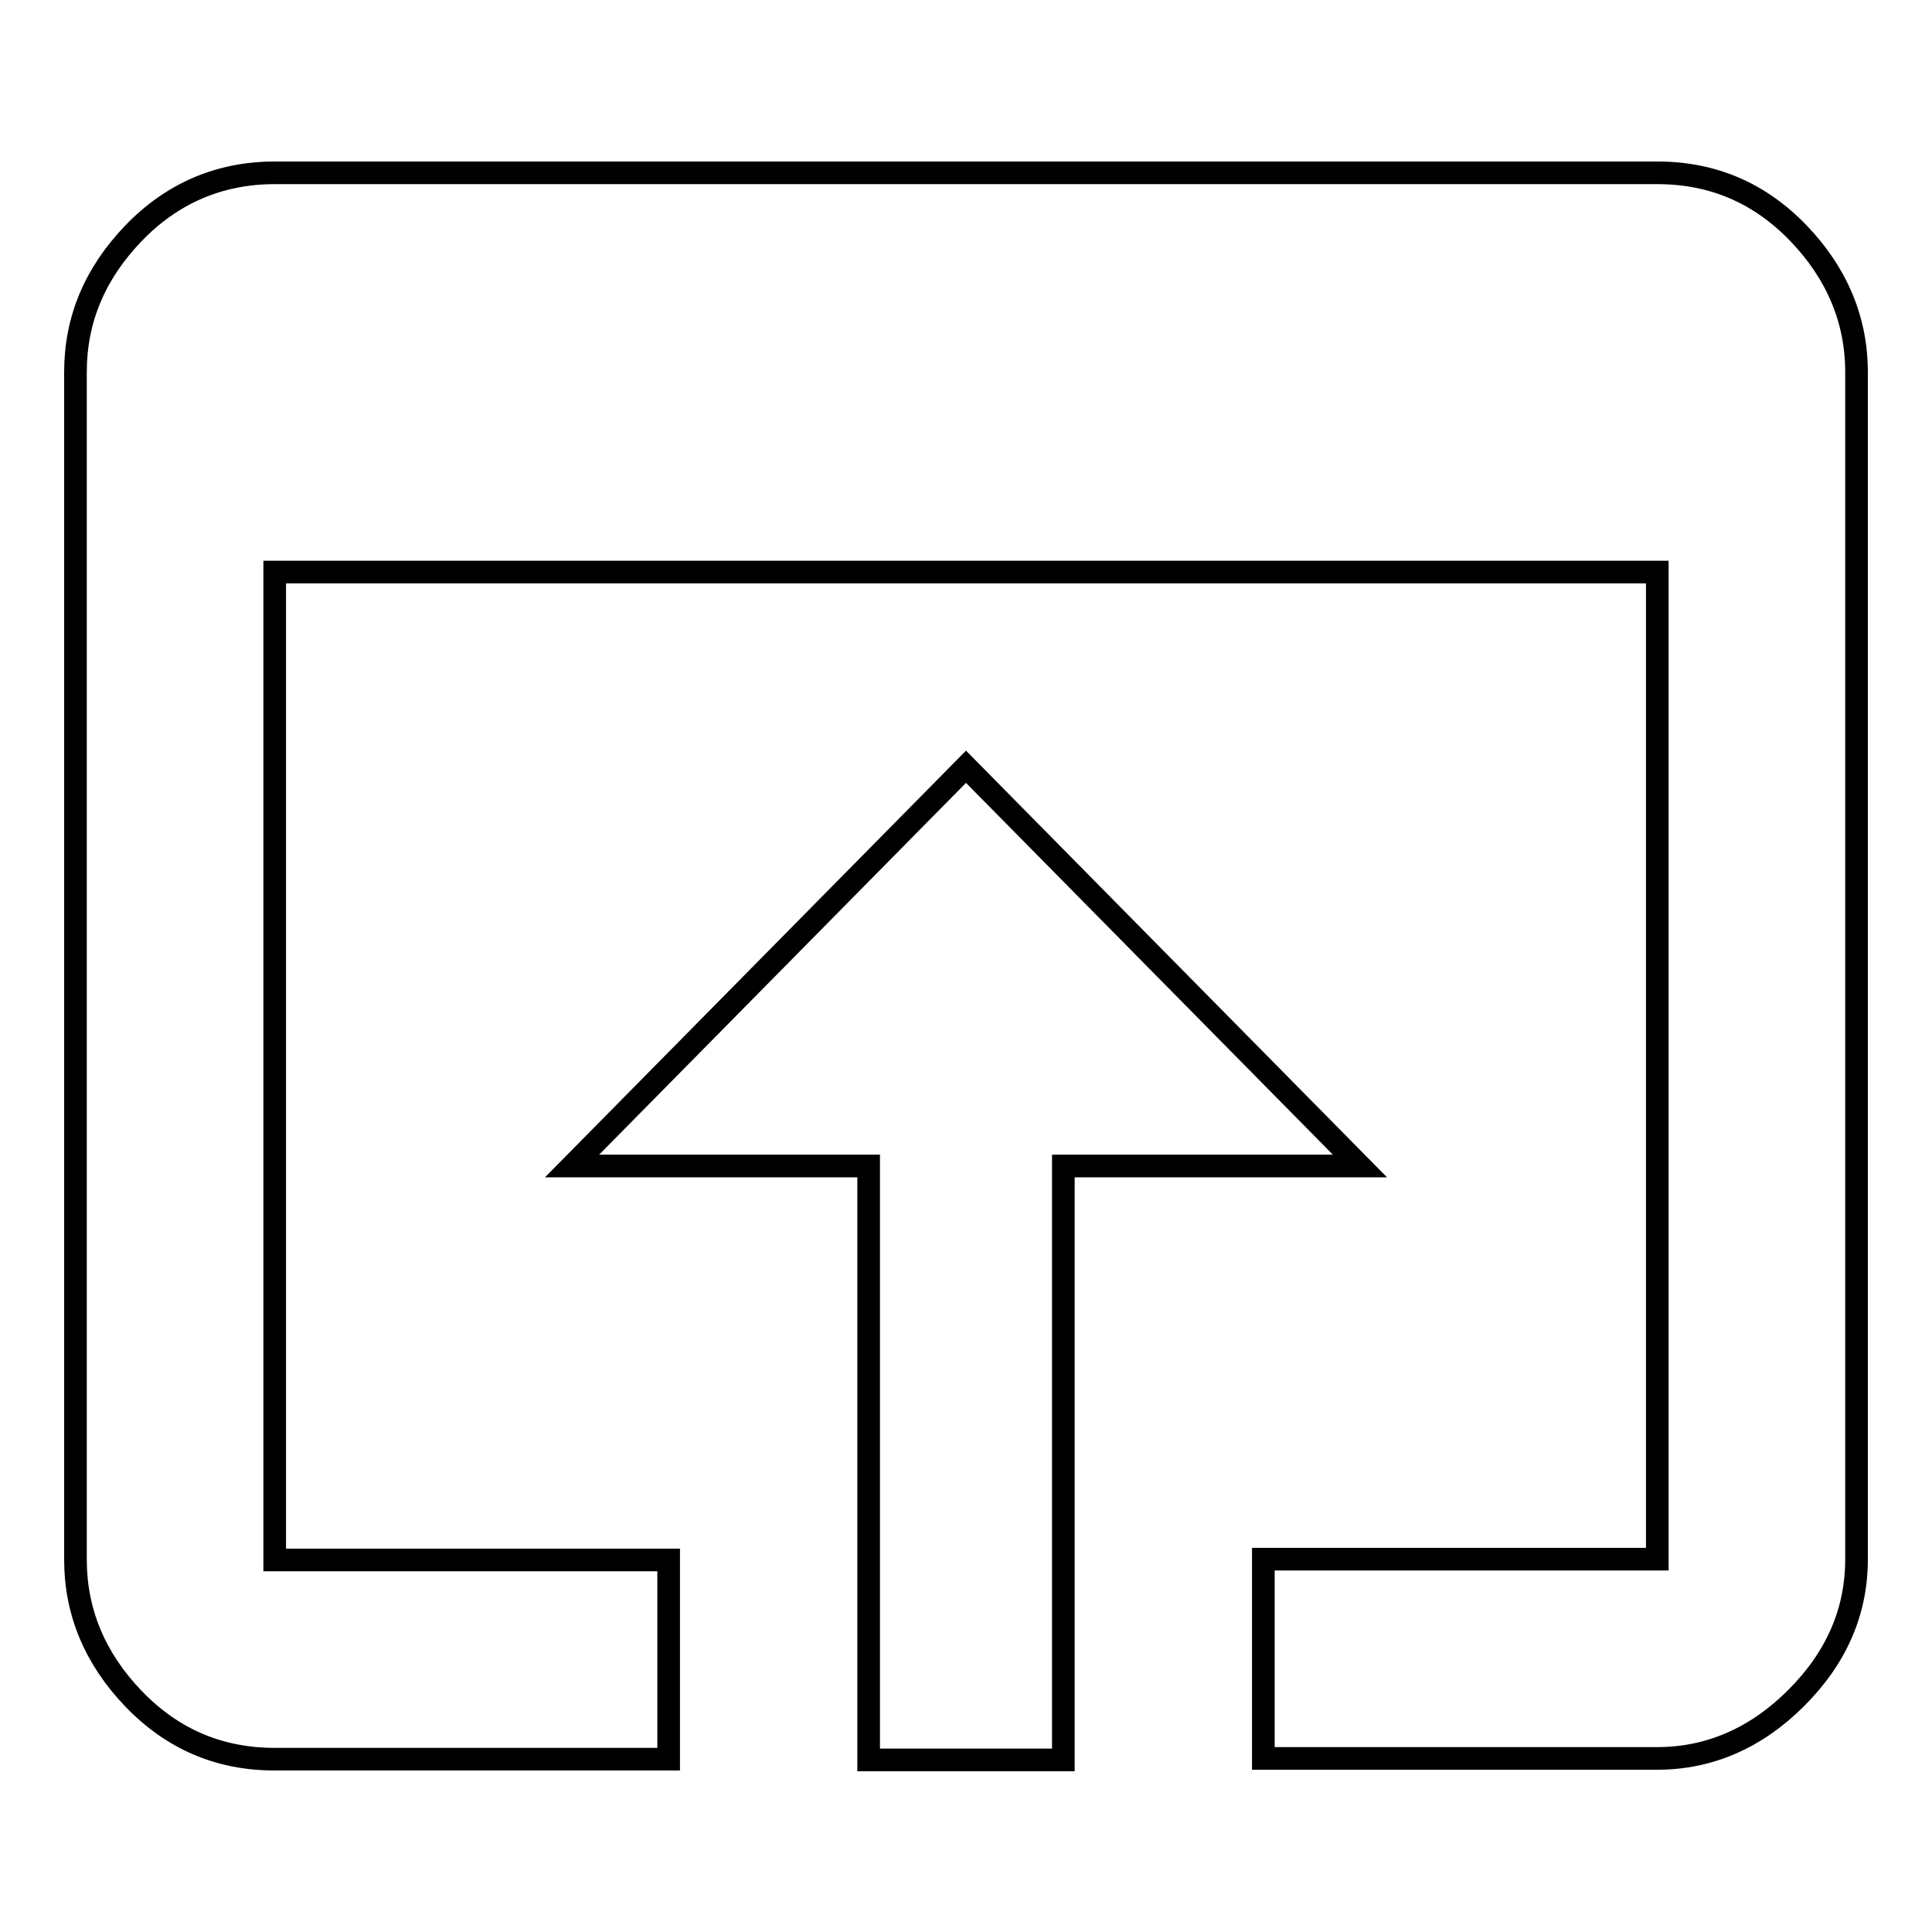
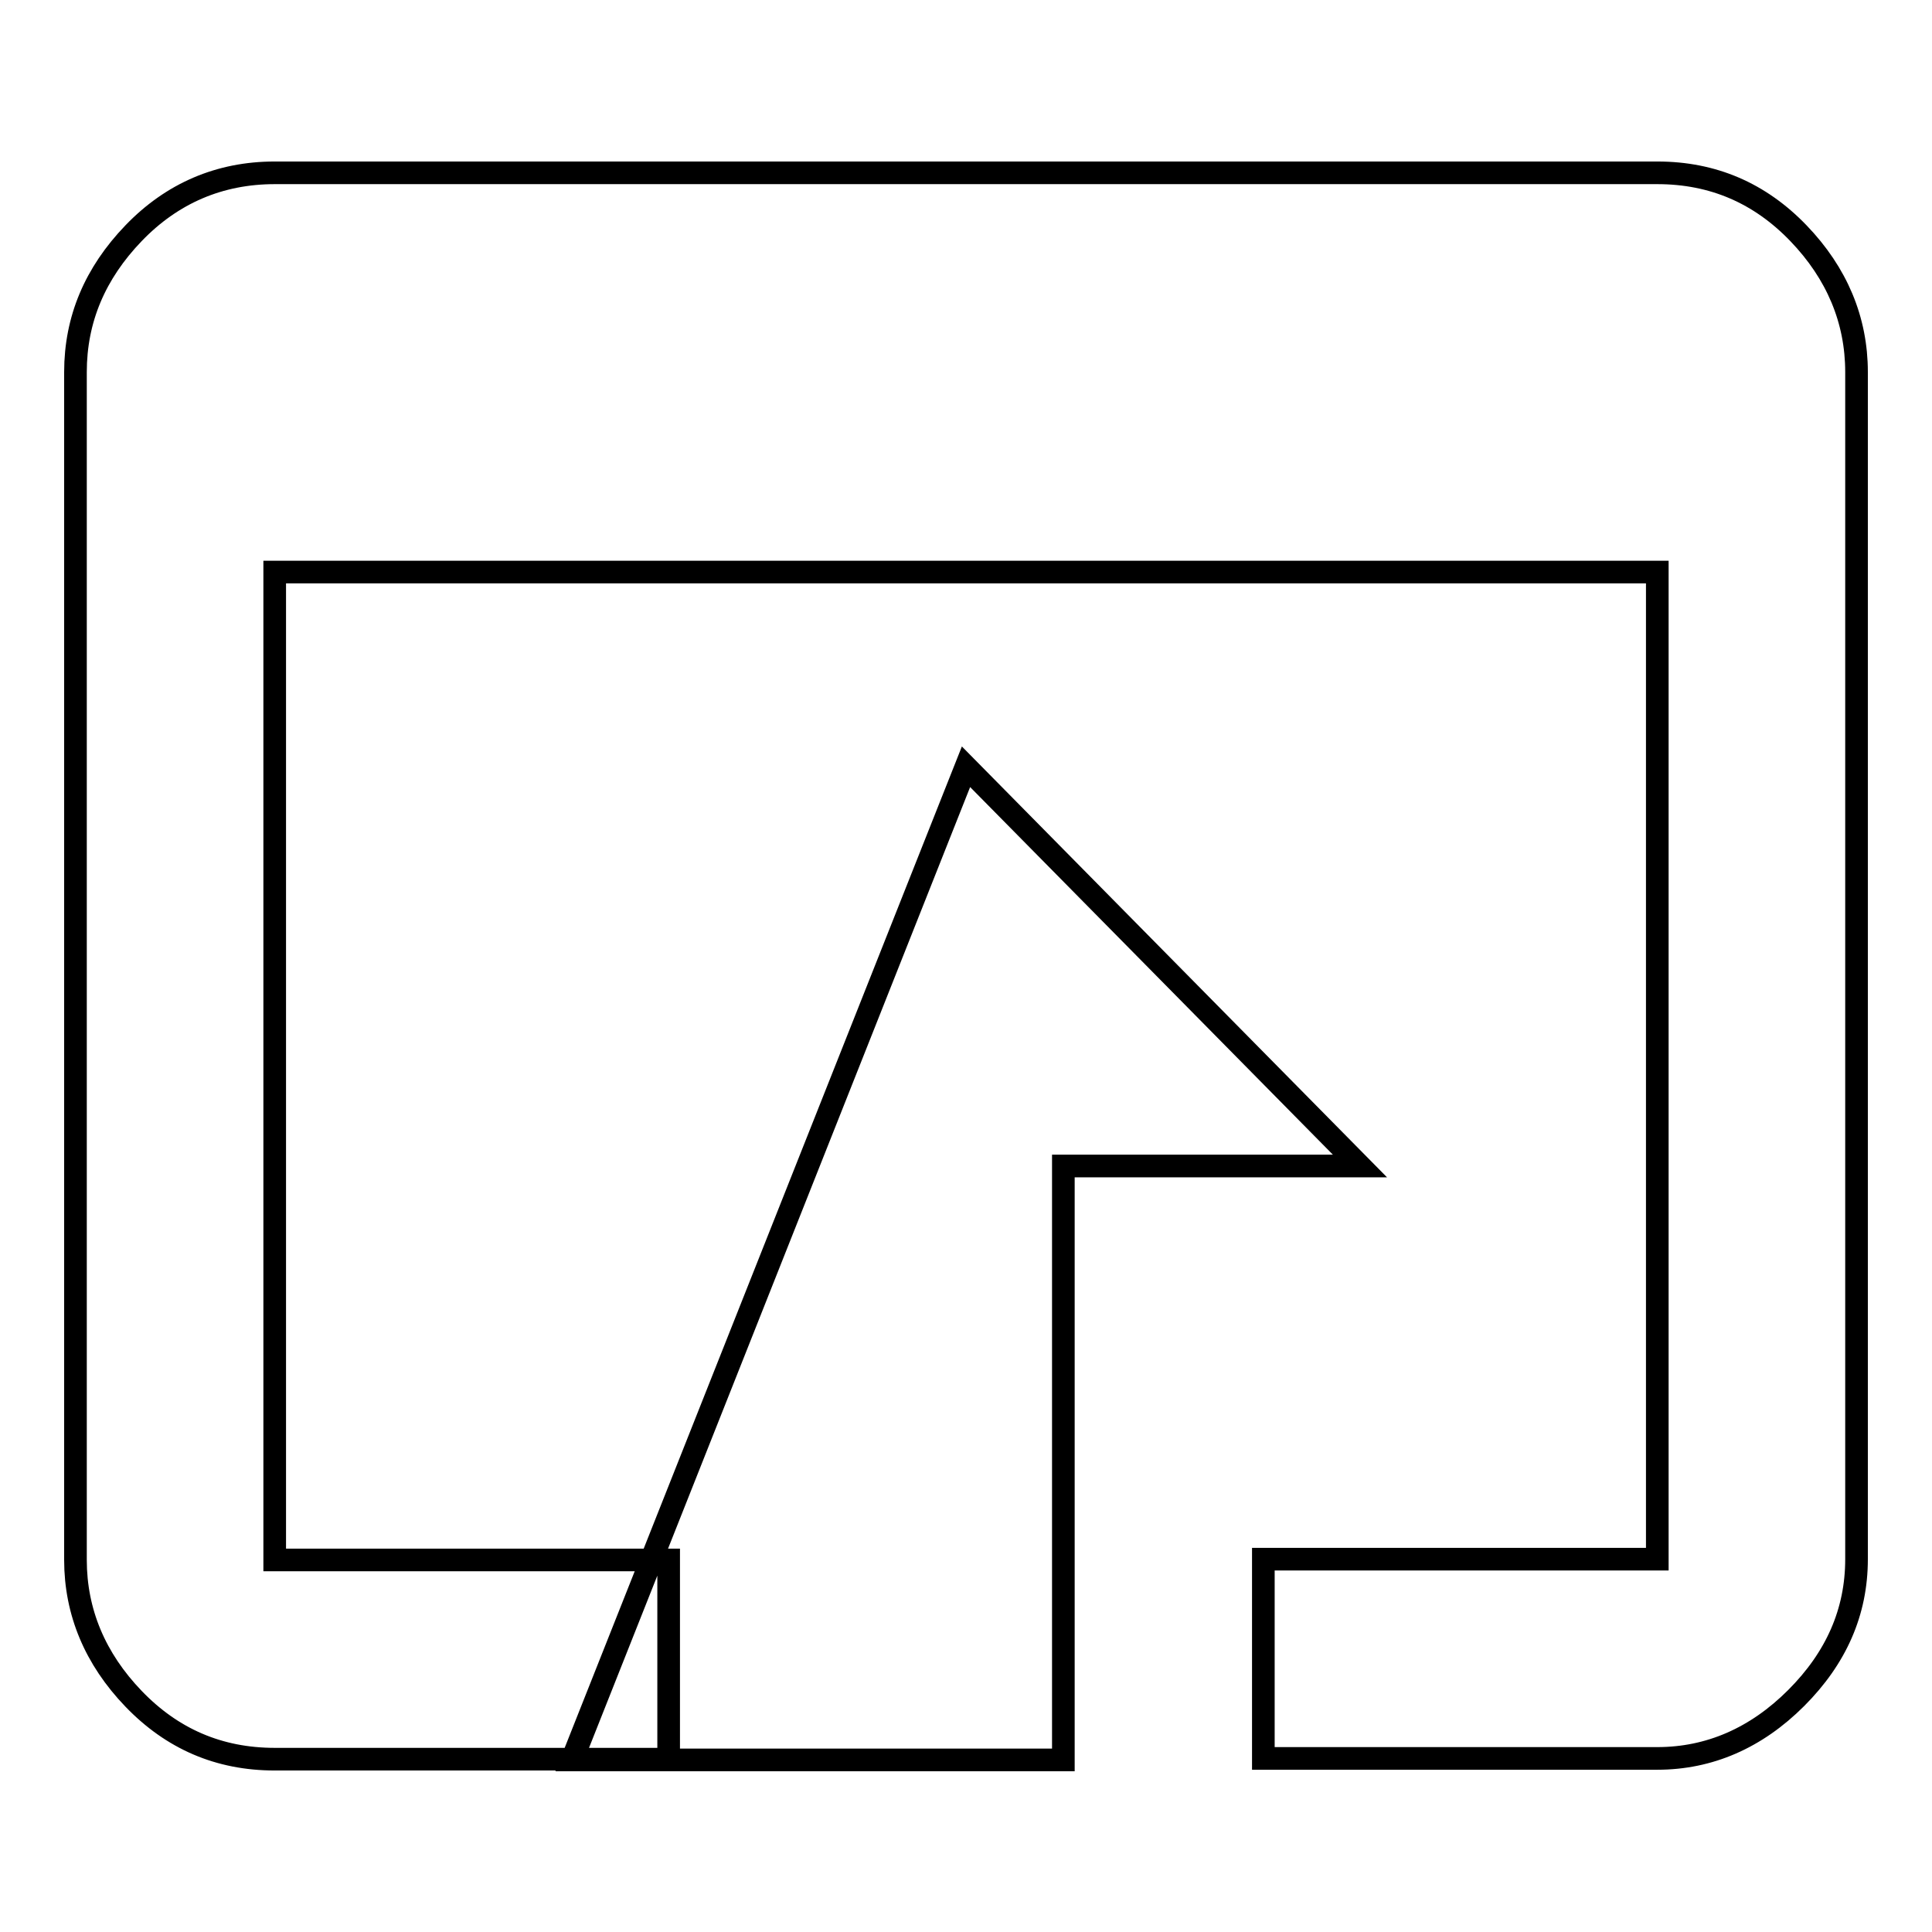
<svg xmlns="http://www.w3.org/2000/svg" version="1.1" x="0px" y="0px" viewBox="0 0 256 256" enable-background="new 0 0 256 256" xml:space="preserve">
  <g>
    <g>
      <g>
-         <path stroke-width="3" fill-opacity="0" stroke="#000000" d="M128,101.6l52.2,52.9h-39.3v78.7h-25.8v-78.7H75.8L128,101.6z M219.6,22.9c7.4,0,13.6,2.7,18.7,8c5.1,5.3,7.7,11.5,7.7,18.4v157.3c0,7-2.7,13.1-8,18.4c-5.3,5.3-11.5,8-18.4,8h-52.2v-26.4h52.2V75.8H36.4v130.9h52.2v26.4H36.4c-7.4,0-13.6-2.7-18.7-8c-5.1-5.3-7.7-11.5-7.7-18.4V49.3c0-7,2.6-13.1,7.7-18.4c5.1-5.3,11.4-8,18.7-8L219.6,22.9L219.6,22.9z" />
+         <path stroke-width="3" fill-opacity="0" stroke="#000000" d="M128,101.6l52.2,52.9h-39.3v78.7h-25.8H75.8L128,101.6z M219.6,22.9c7.4,0,13.6,2.7,18.7,8c5.1,5.3,7.7,11.5,7.7,18.4v157.3c0,7-2.7,13.1-8,18.4c-5.3,5.3-11.5,8-18.4,8h-52.2v-26.4h52.2V75.8H36.4v130.9h52.2v26.4H36.4c-7.4,0-13.6-2.7-18.7-8c-5.1-5.3-7.7-11.5-7.7-18.4V49.3c0-7,2.6-13.1,7.7-18.4c5.1-5.3,11.4-8,18.7-8L219.6,22.9L219.6,22.9z" />
      </g>
    </g>
  </g>
</svg>